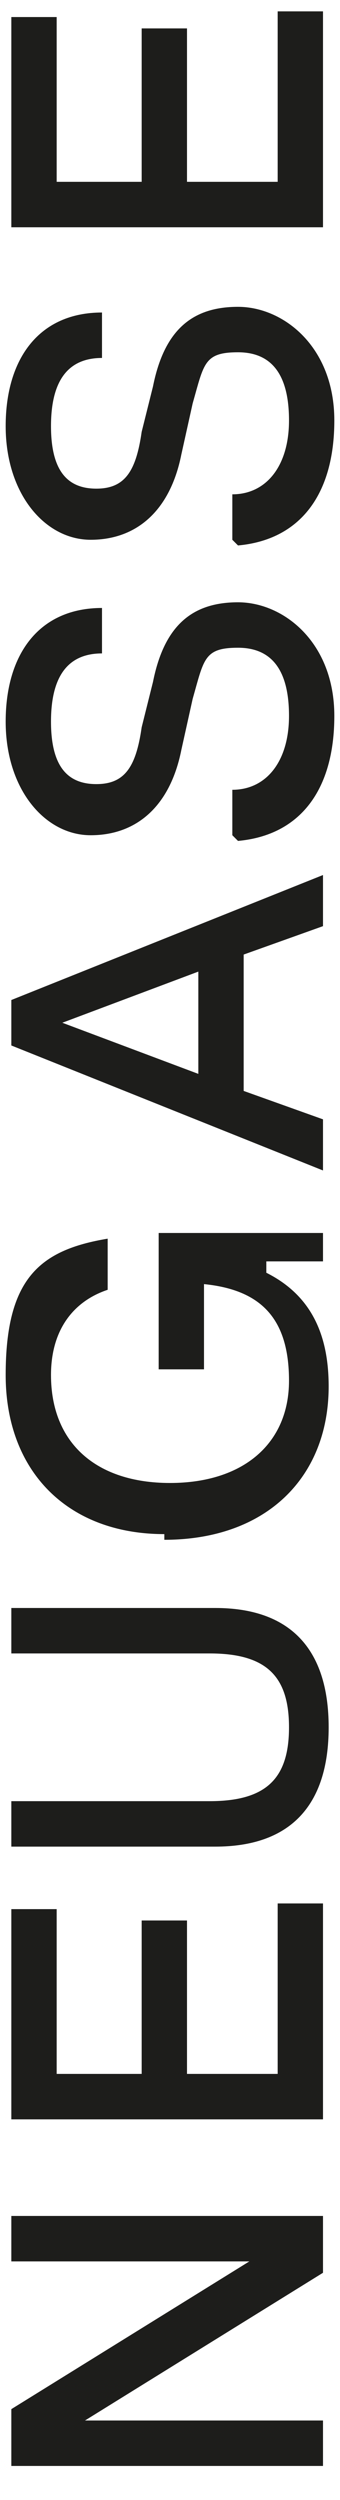
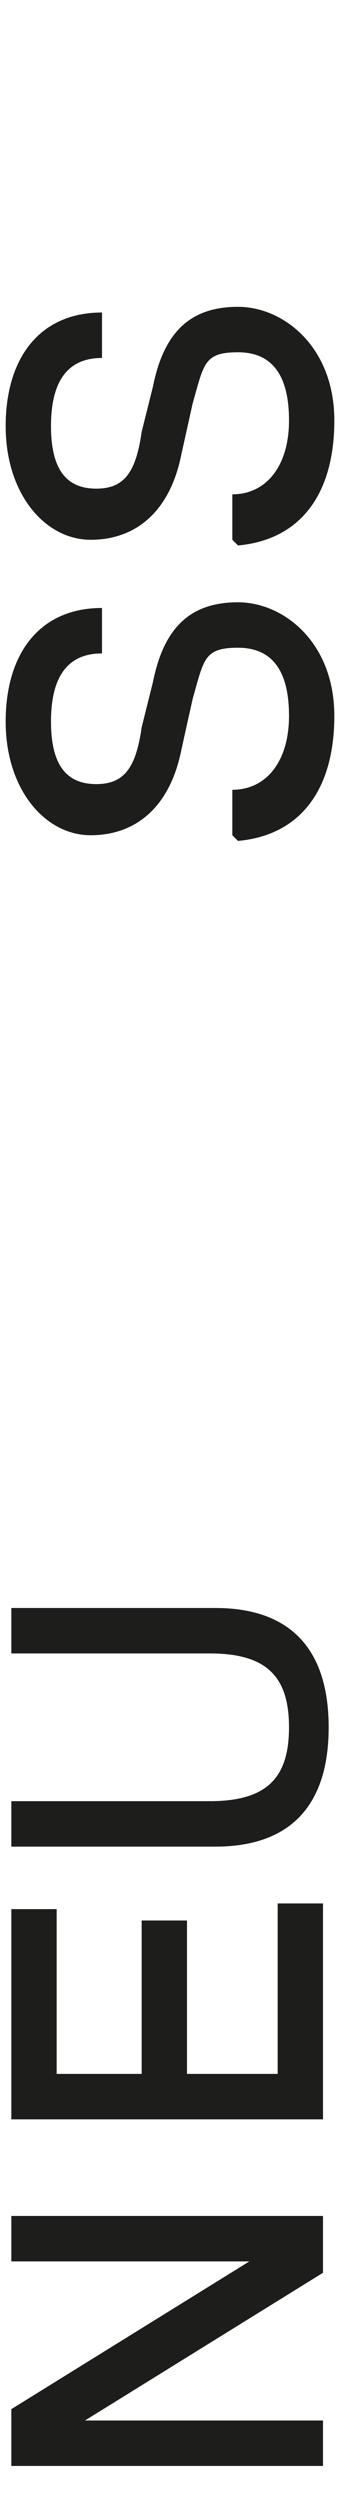
<svg xmlns="http://www.w3.org/2000/svg" width="6" height="44" viewBox="0 0 6 44" fill="none">
  <path d="M0.2 43.4V42.4L4.4 39.8H0.2V39H5.7V40L1.5 42.6H5.7V43.4H0.2Z" fill="#1D1D1B" />
  <path d="M0.2 37.4V33.6H1V36.5H2.5V33.8H3.3V36.5H4.9V33.5H5.7V37.3H0.2V37.4Z" fill="#1D1D1B" />
  <path d="M3.8 32.5H0.2V31.7H3.7C4.7 31.7 5.1 31.3 5.1 30.4C5.1 29.5 4.7 29.1 3.7 29.1H0.2V28.3H3.8C5.1 28.3 5.8 29 5.8 30.4C5.8 31.8 5.1 32.5 3.8 32.5Z" fill="#1D1D1B" />
-   <path d="M2.9 27C1.2 27 0.1 25.9 0.1 24.2C0.1 22.5 0.7 22 1.9 21.8V22.7C1.3 22.9 0.9 23.4 0.9 24.2C0.9 25.4 1.7 26.1 3 26.1C4.3 26.1 5.1 25.4 5.1 24.3C5.1 23.2 4.6 22.7 3.6 22.6V24.1H2.8V21.7H5.7V22.2H4.7V22.4C5.5 22.8 5.8 23.5 5.8 24.4C5.8 26 4.7 27.1 2.9 27.1V27Z" fill="#1D1D1B" />
-   <path d="M0.2 18.5V17.6L5.7 15.4V16.3L4.3 16.8V19.2L5.7 19.7V20.6L0.2 18.4V18.5ZM3.5 17.1L1.1 18L3.5 18.9V17V17.1Z" fill="#1D1D1B" />
  <path d="M4.1 14.7V13.9C4.7 13.9 5.1 13.4 5.1 12.6C5.1 11.8 4.8 11.4 4.2 11.4C3.6 11.4 3.6 11.6 3.4 12.3L3.2 13.2C3 14.2 2.4 14.7 1.6 14.7C0.8 14.7 0.1 13.9 0.1 12.7C0.1 11.5 0.7 10.7 1.8 10.7V11.5C1.2 11.5 0.9 11.9 0.9 12.7C0.9 13.5 1.2 13.8 1.7 13.8C2.2 13.8 2.4 13.5 2.5 12.8L2.7 12C2.9 11 3.4 10.6 4.2 10.6C5 10.6 5.9 11.3 5.9 12.6C5.9 13.9 5.3 14.7 4.2 14.8L4.1 14.7Z" fill="#1D1D1B" />
  <path d="M4.1 9.5V8.7C4.7 8.7 5.1 8.2 5.1 7.4C5.1 6.6 4.8 6.2 4.2 6.2C3.6 6.2 3.6 6.4 3.4 7.1L3.2 8C3 9 2.4 9.5 1.6 9.5C0.8 9.5 0.1 8.7 0.1 7.5C0.1 6.3 0.7 5.5 1.8 5.5V6.3C1.2 6.3 0.9 6.7 0.9 7.5C0.9 8.3 1.2 8.6 1.7 8.6C2.2 8.6 2.4 8.3 2.5 7.6L2.7 6.8C2.9 5.8 3.4 5.4 4.2 5.4C5 5.4 5.9 6.1 5.9 7.4C5.9 8.7 5.3 9.5 4.2 9.6L4.1 9.5Z" fill="#1D1D1B" />
-   <path d="M0.2 4.1V0.3H1V3.2H2.5V0.5H3.3V3.2H4.9V0.2H5.7V4H0.2V4.1Z" fill="#1D1D1B" />
</svg>